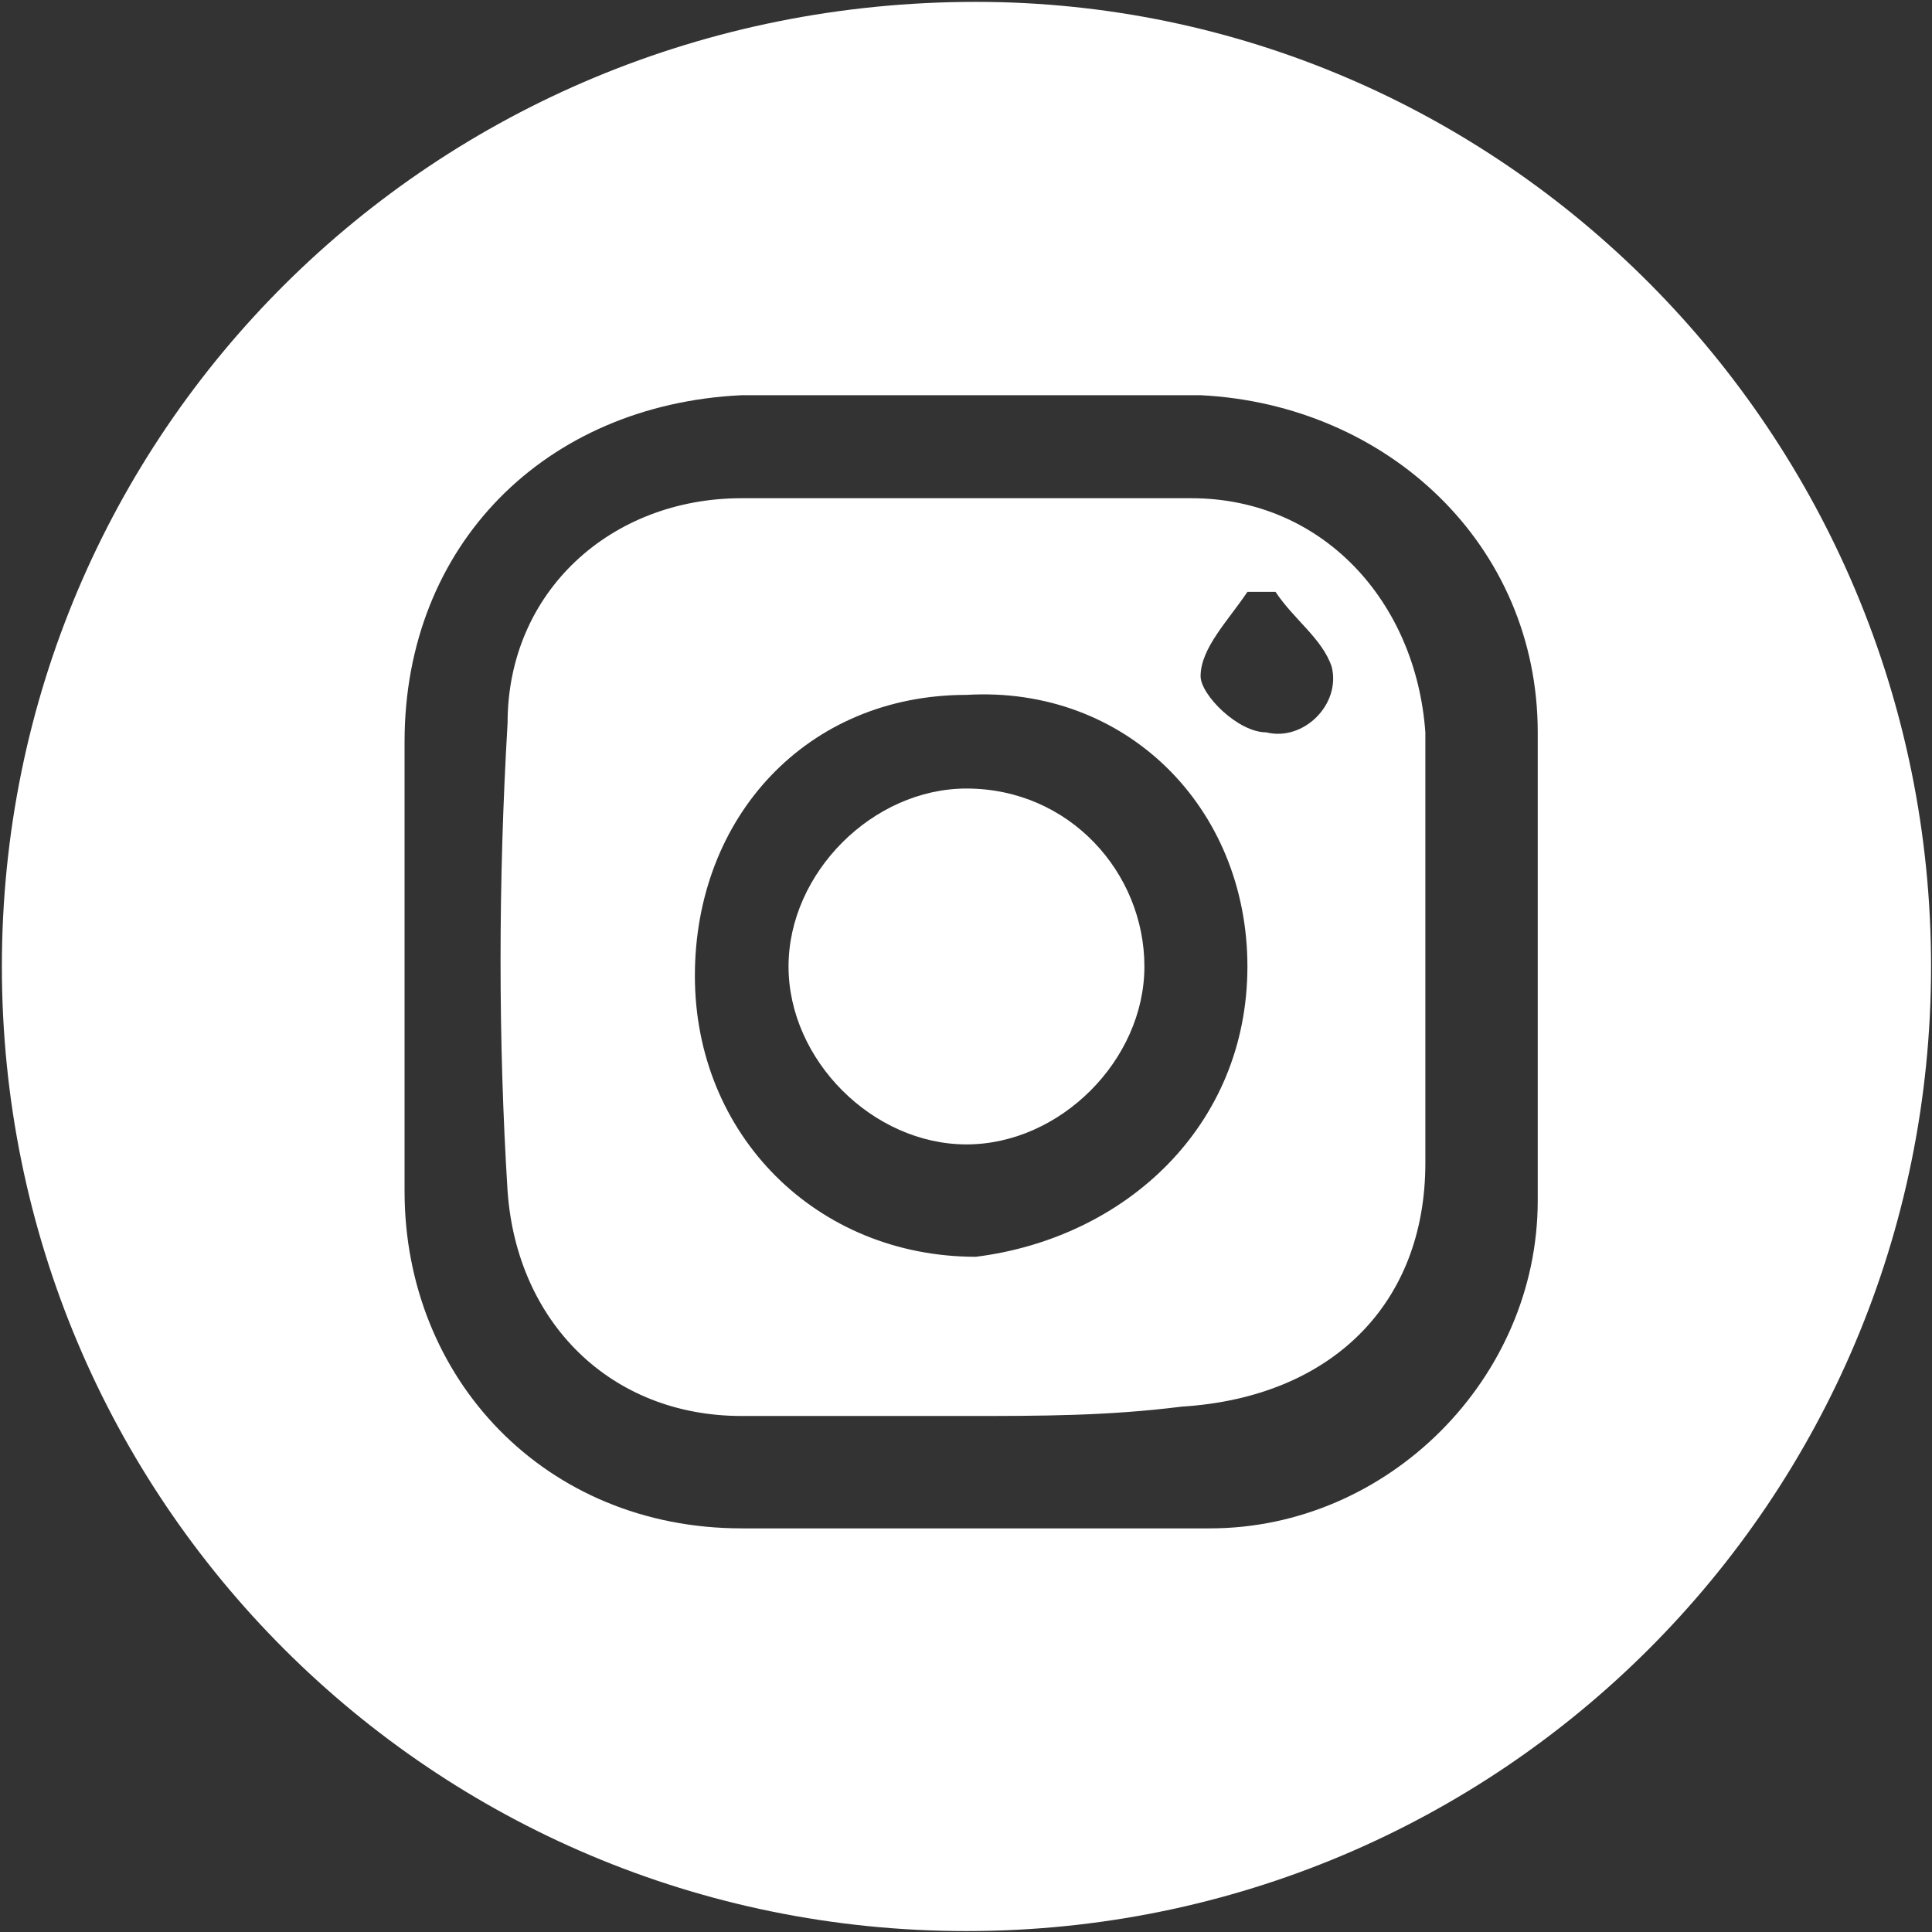
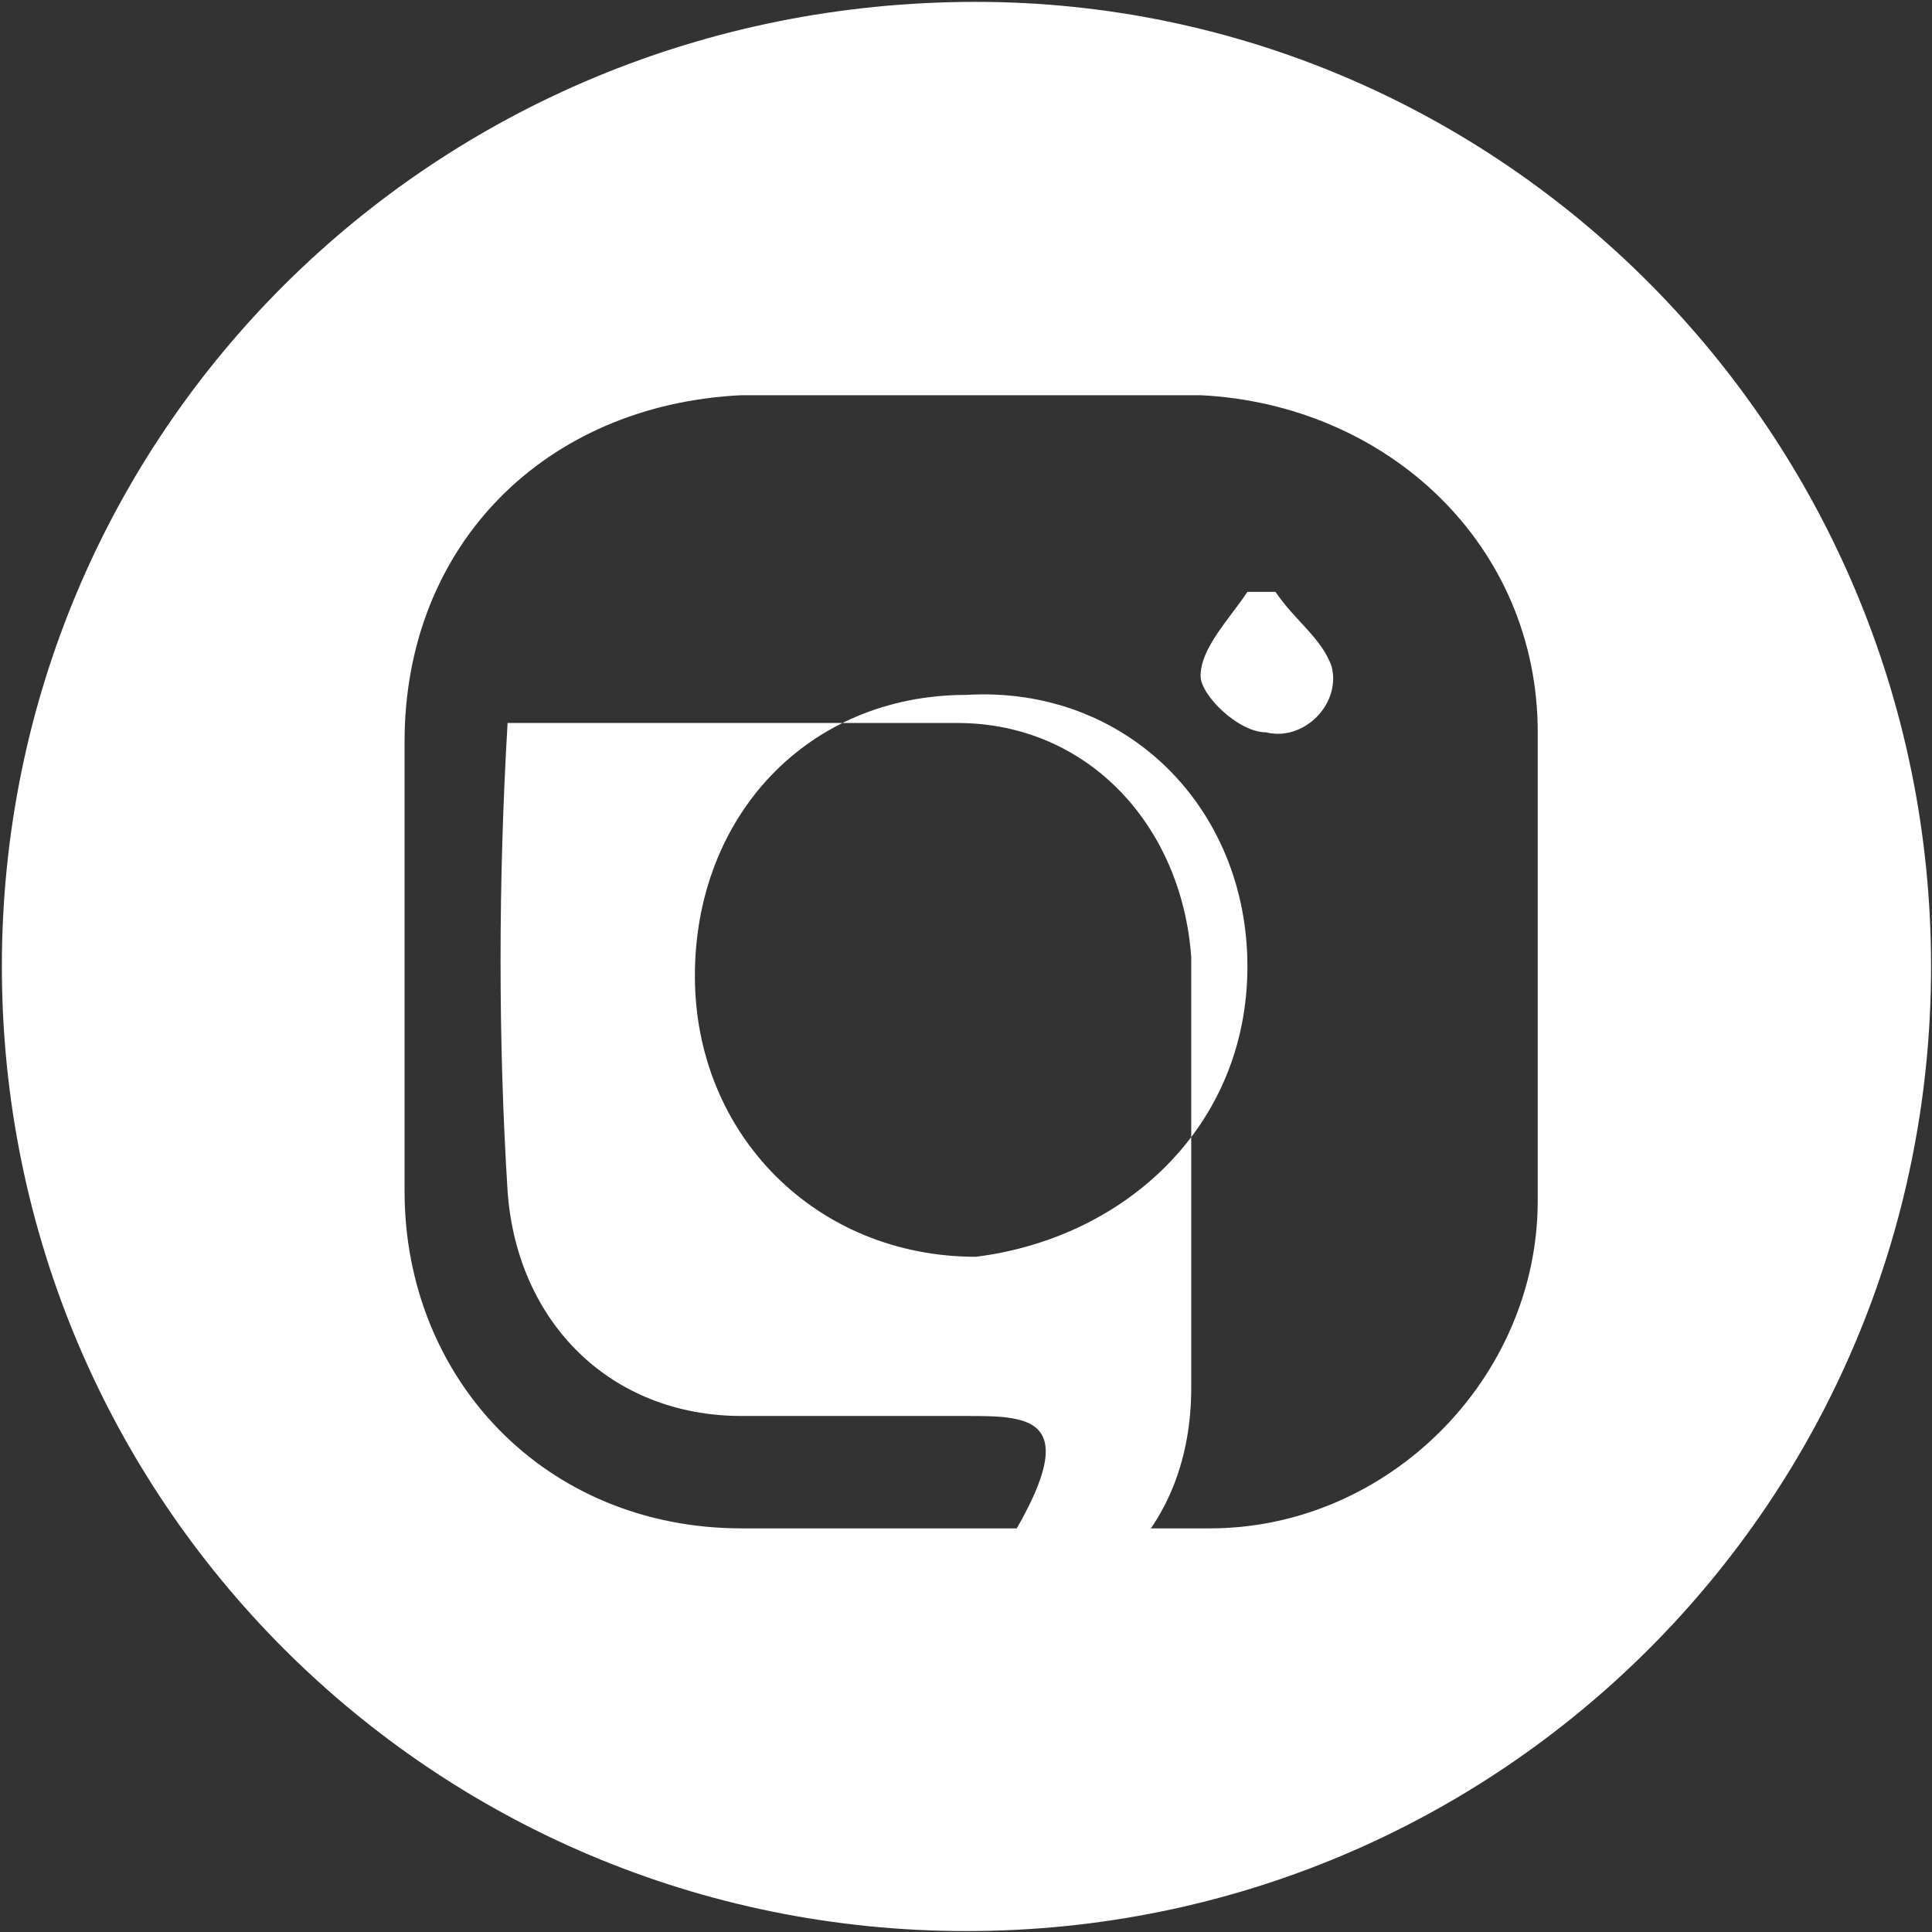
<svg xmlns="http://www.w3.org/2000/svg" version="1.1" id="Layer_1" x="0px" y="0px" style="enable-background:new 0 0 22 22;" xml:space="preserve" viewBox="0.68 0.68 20.63 20.63">
  <rect x="0.68" y="0.68" width="20.63" height="20.63" fill="#333333" stroke="none" />
  <style type="text/css"> .st0{fill:#FFFFFF;} </style>
  <path class="st0" d="M11,21.3C5.3,21.3,0.7,16.7,0.7,11c0-5.7,4.6-10.3,10.4-10.3c5.6,0,10.2,4.6,10.2,10.3 C21.3,16.7,16.7,21.3,11,21.3z M5,11c0,0.8,0,1.6,0,2.4c0,2,1.5,3.6,3.6,3.6c1.6,0,3.3,0,5,0c1.9,0,3.5-1.6,3.5-3.5c0-1.7,0-3.4,0-5 c0-2-1.6-3.5-3.6-3.6c-1.6,0-3.3,0-4.9,0C6.5,5,5,6.5,5,8.6C5,9.4,5,10.2,5,11L5,11z" />
-   <path class="st0" d="M11,15.8c-0.8,0-1.6,0-2.4,0c-1.4,0-2.4-1-2.5-2.4c-0.1-1.6-0.1-3.3,0-5c0-1.4,1.1-2.4,2.5-2.4 c1.6,0,3.2,0,4.8,0c1.4,0,2.4,1.1,2.5,2.5c0,1.5,0,3.1,0,4.6c0,1.5-1,2.5-2.6,2.6C12.5,15.8,11.8,15.8,11,15.8L11,15.8z M14,11 c0-1.7-1.3-3-3-2.9c-1.7,0-2.9,1.3-2.9,3c0,1.7,1.3,3,3,3C12.7,13.9,14,12.7,14,11z M14.3,7H14c-0.2,0.3-0.5,0.6-0.5,0.9 c0,0.2,0.4,0.6,0.7,0.6c0.4,0.1,0.8-0.3,0.7-0.7C14.8,7.5,14.5,7.3,14.3,7z" />
-   <path class="st0" d="M12.9,11c0,1-0.9,1.9-1.9,1.9c-1,0-1.9-0.9-1.9-1.9c0-1,0.9-1.9,1.9-1.9C12.1,9.1,12.9,10,12.9,11L12.9,11z" />
+   <path class="st0" d="M11,15.8c-0.8,0-1.6,0-2.4,0c-1.4,0-2.4-1-2.5-2.4c-0.1-1.6-0.1-3.3,0-5c1.6,0,3.2,0,4.8,0c1.4,0,2.4,1.1,2.5,2.5c0,1.5,0,3.1,0,4.6c0,1.5-1,2.5-2.6,2.6C12.5,15.8,11.8,15.8,11,15.8L11,15.8z M14,11 c0-1.7-1.3-3-3-2.9c-1.7,0-2.9,1.3-2.9,3c0,1.7,1.3,3,3,3C12.7,13.9,14,12.7,14,11z M14.3,7H14c-0.2,0.3-0.5,0.6-0.5,0.9 c0,0.2,0.4,0.6,0.7,0.6c0.4,0.1,0.8-0.3,0.7-0.7C14.8,7.5,14.5,7.3,14.3,7z" />
</svg>